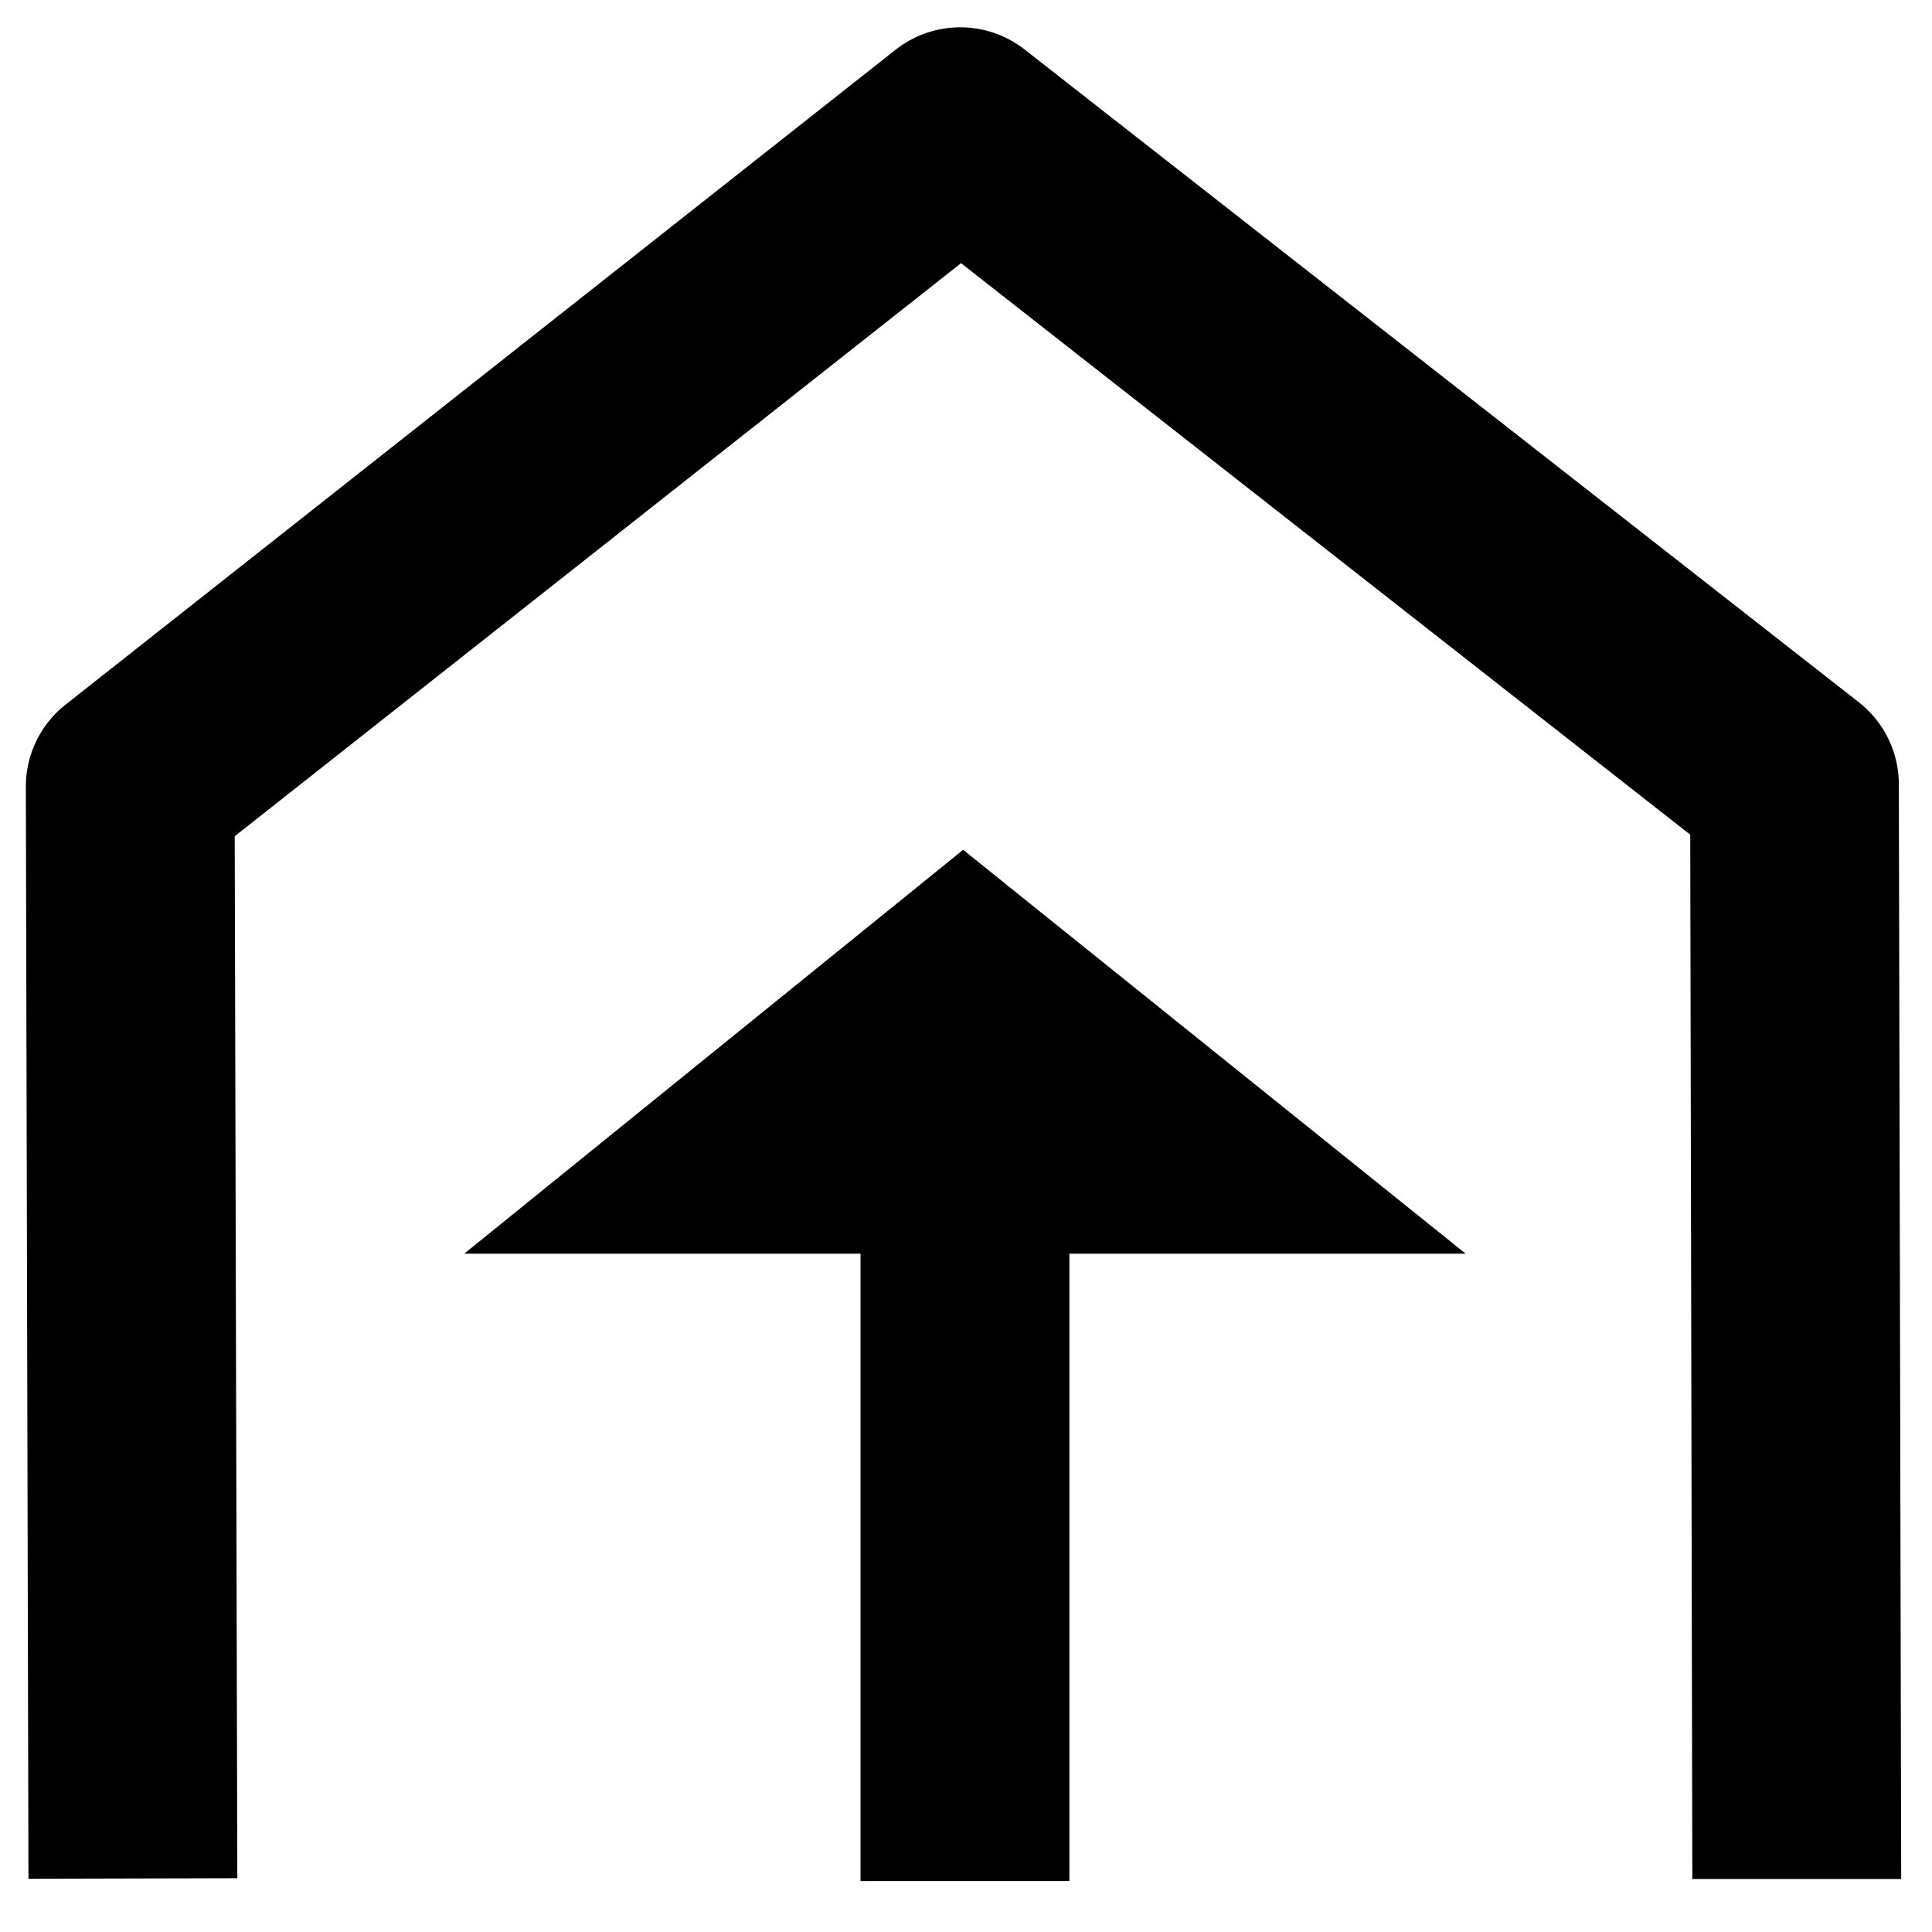
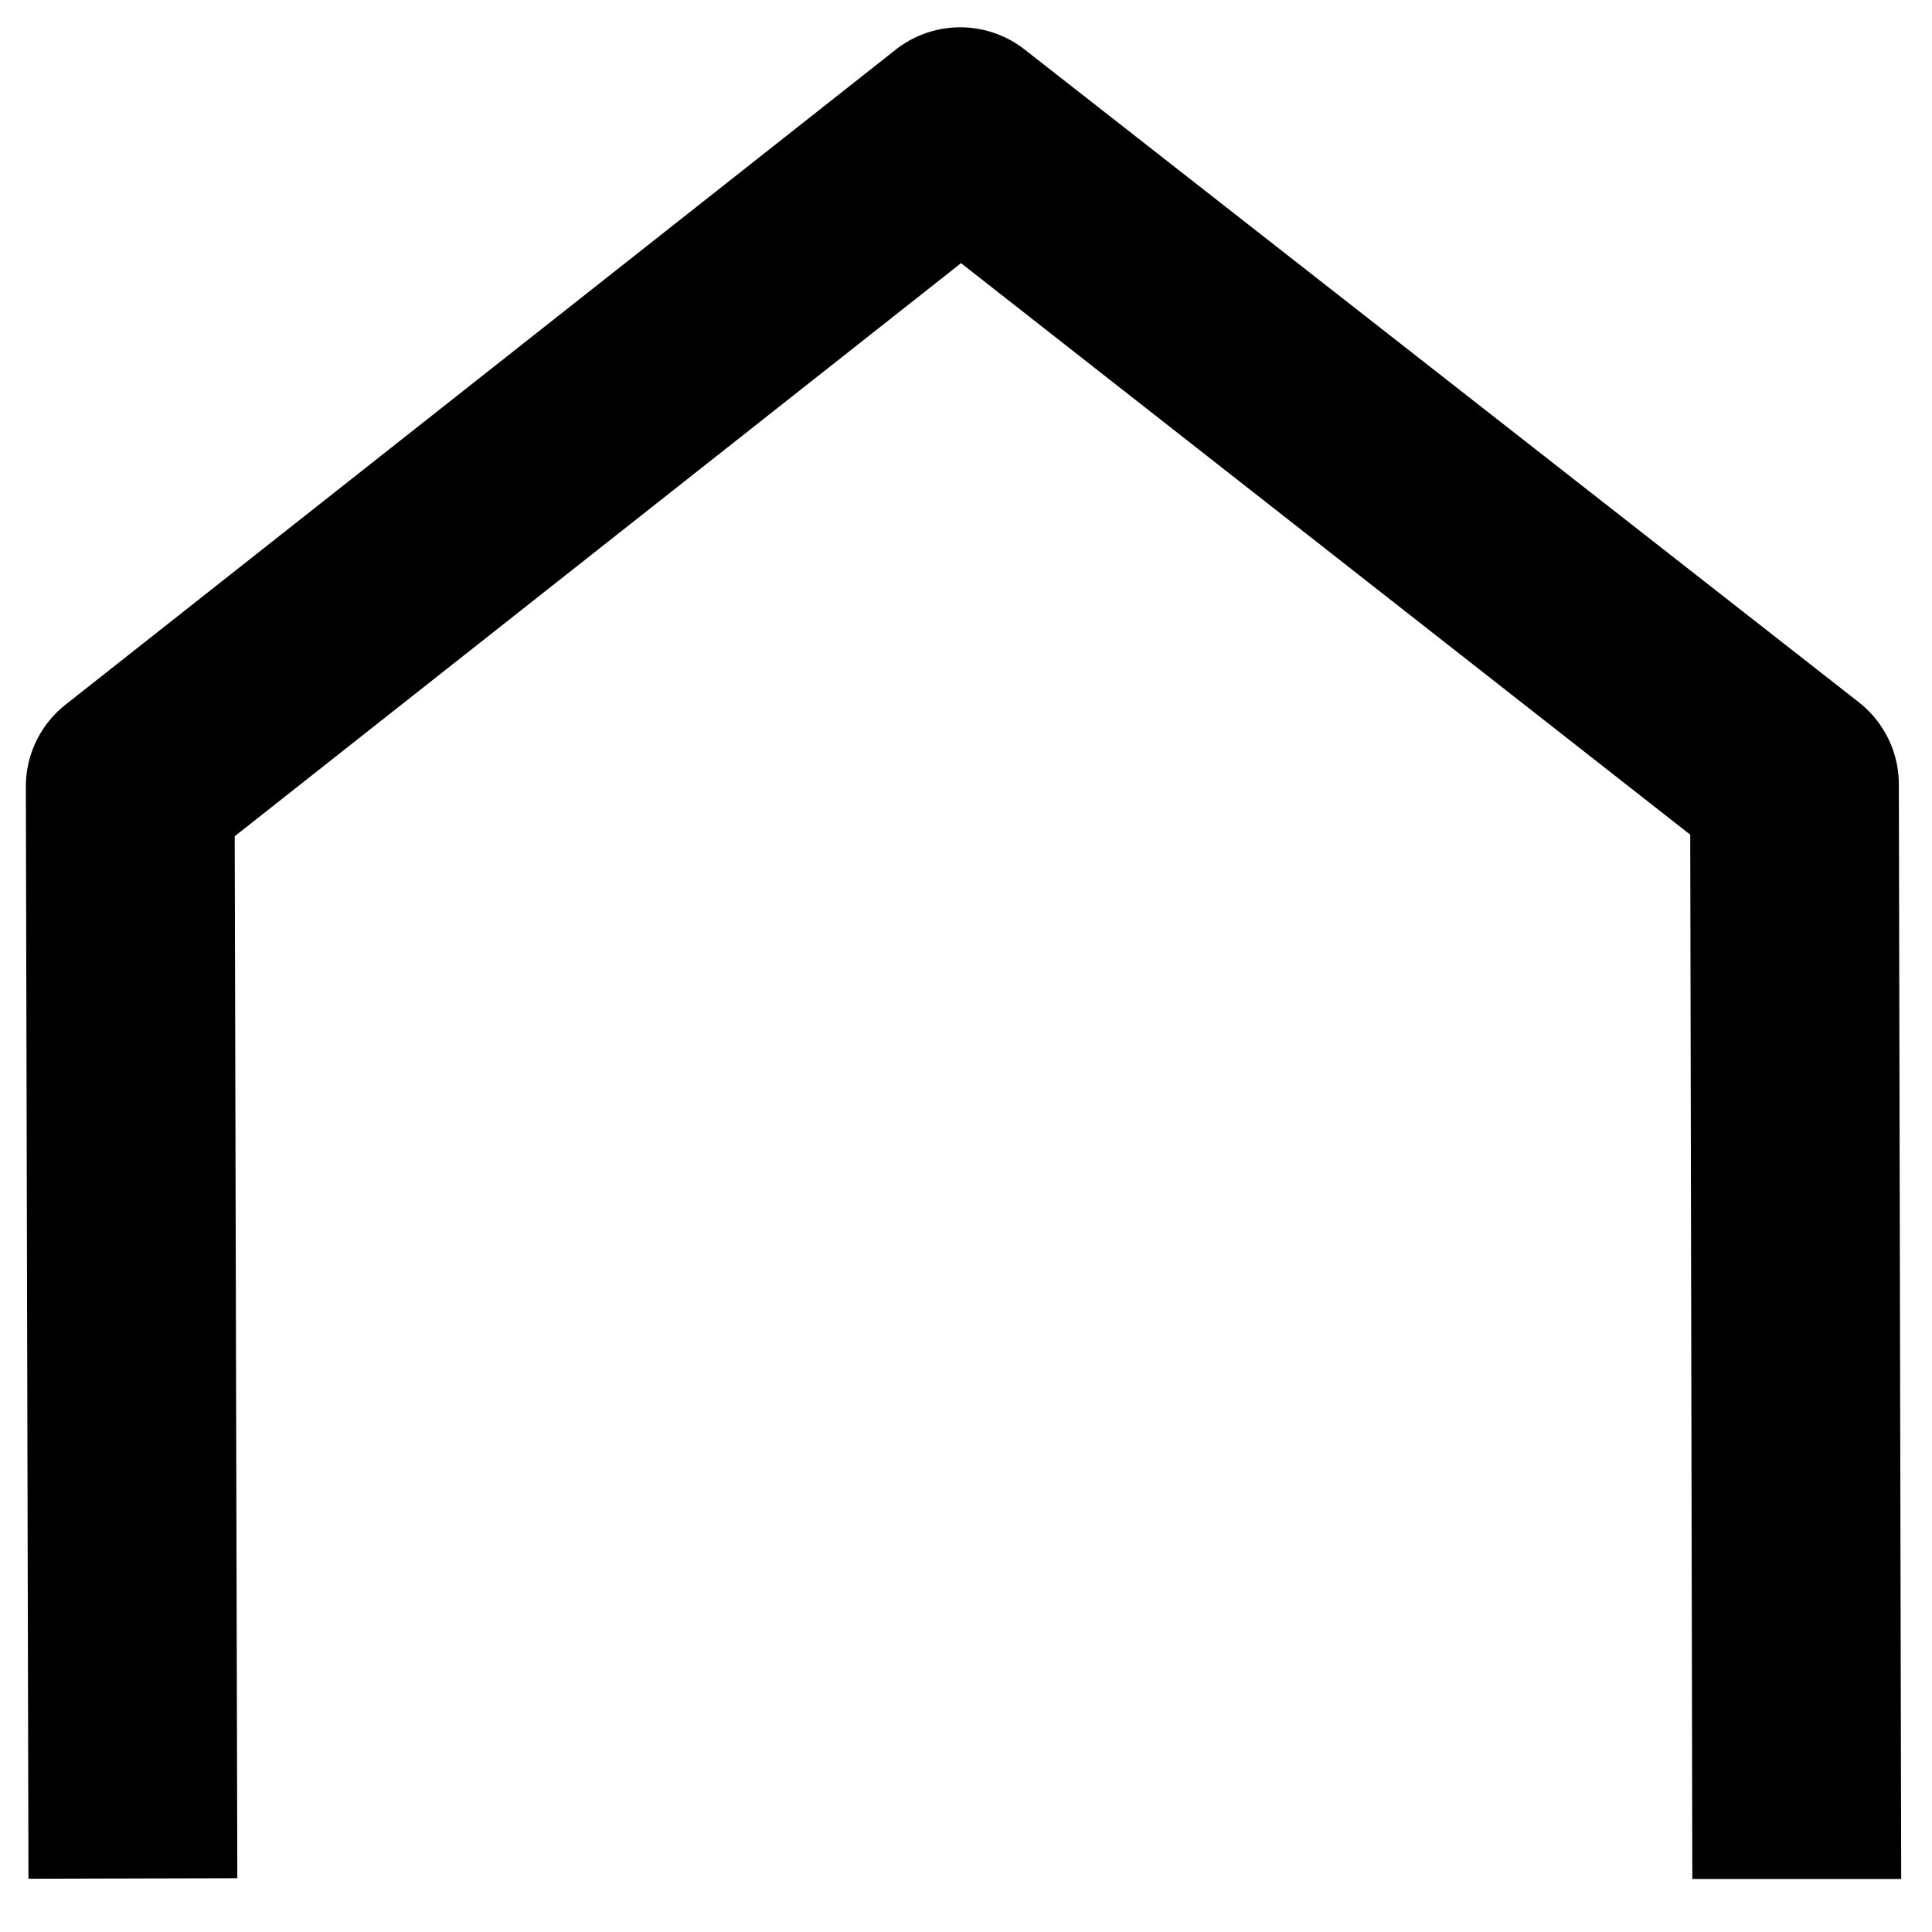
<svg xmlns="http://www.w3.org/2000/svg" width="74" height="74" viewBox="0 0 74 74">
  <g>
-     <path d="m24.76,75.14" />
-     <path d="m1.09,71.96l-0.1,-41.82a4,4 0 0 1 1.52,-3.15l31.8,-25.09a4,4 0 0 1 4.94,0l31.95,25a4,4 0 0 1 1.53,3.14l0.09,41.93l-8,0l-0.08,-40l-27.93,-21.89l-27.82,21.95l0.1,39.91l-8,0.02z" />
+     <path d="m1.09,71.96l-0.1,-41.82a4,4 0 0 1 1.52,-3.15l31.8,-25.09a4,4 0 0 1 4.94,0l31.95,25a4,4 0 0 1 1.53,3.14l0.09,41.93l-8,0l-0.08,-40l-27.93,-21.89l-27.82,21.95l0.1,39.91l-8,0.02" />
    <path d="m60.84,68.14" />
    <path d="m12.9,67.95" />
-     <polygon points="56.14,48.02 36.89,32.55 17.78,48.02 32.96,48.02 32.96,72.05 40.96,72.05 40.96,48.02 56.14,48.02 " />
-     <path d="m78.05,56.56" />
-     <path d="m27.57,15.94" />
  </g>
</svg>